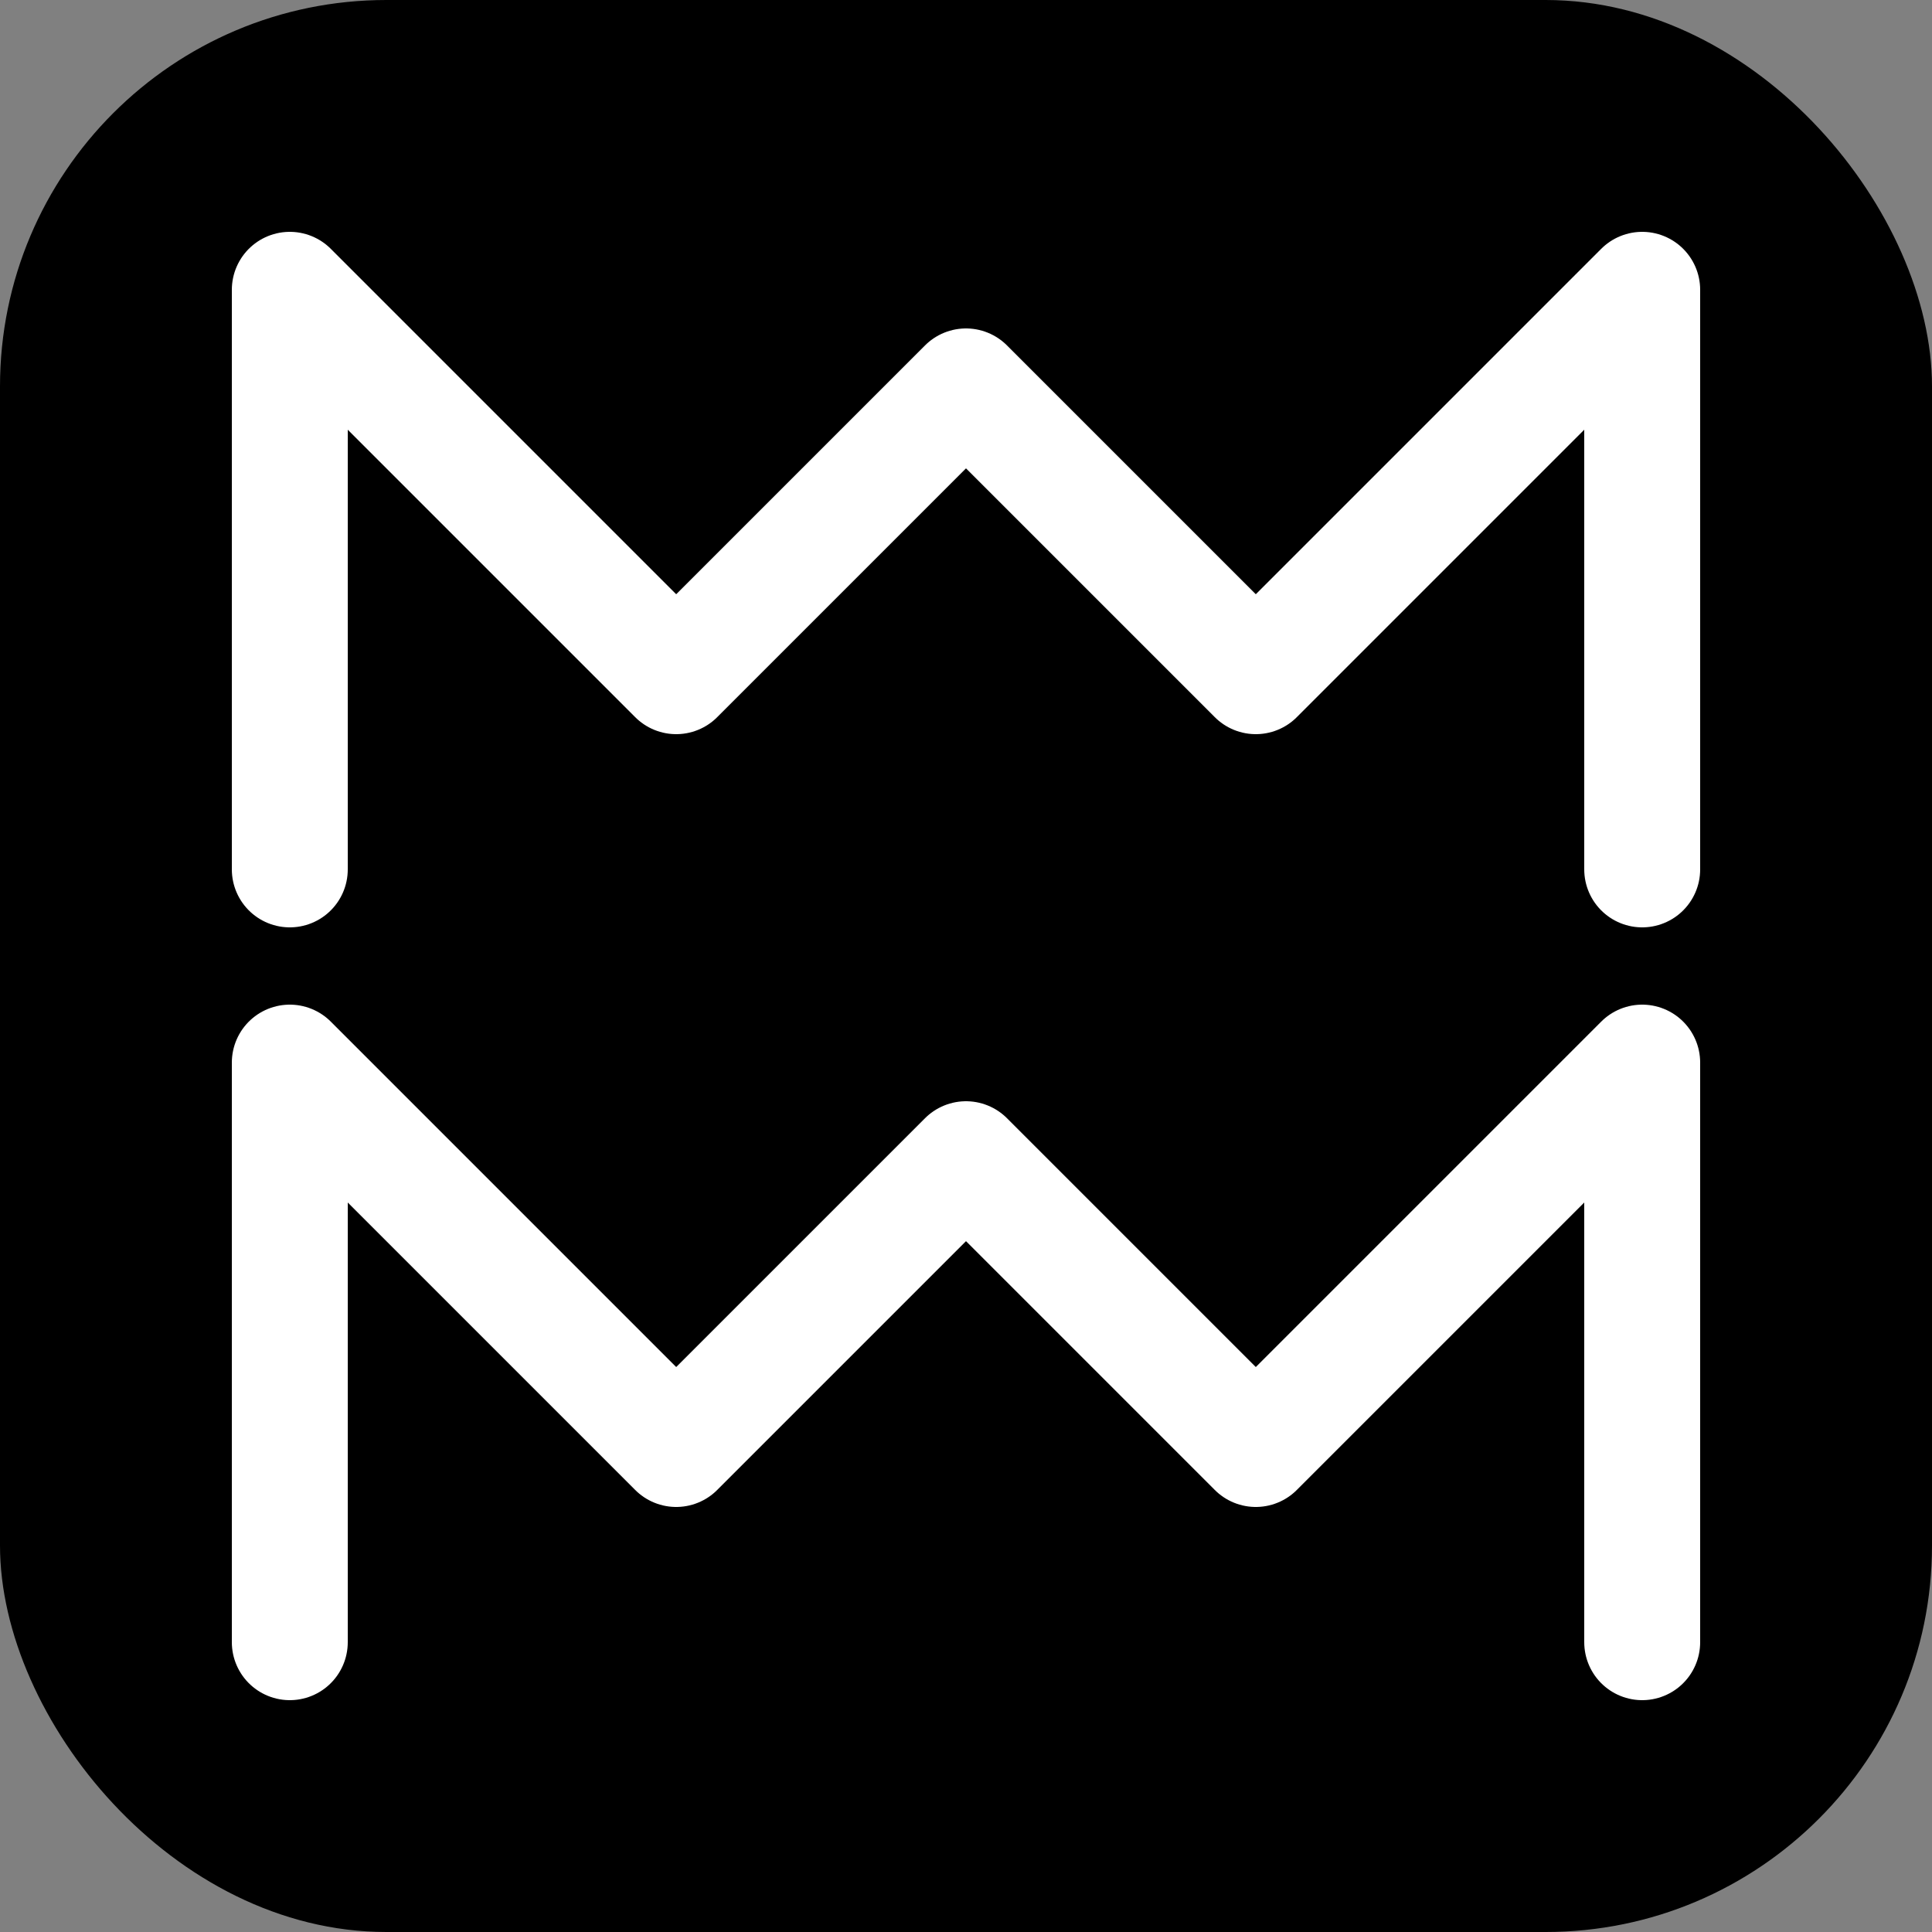
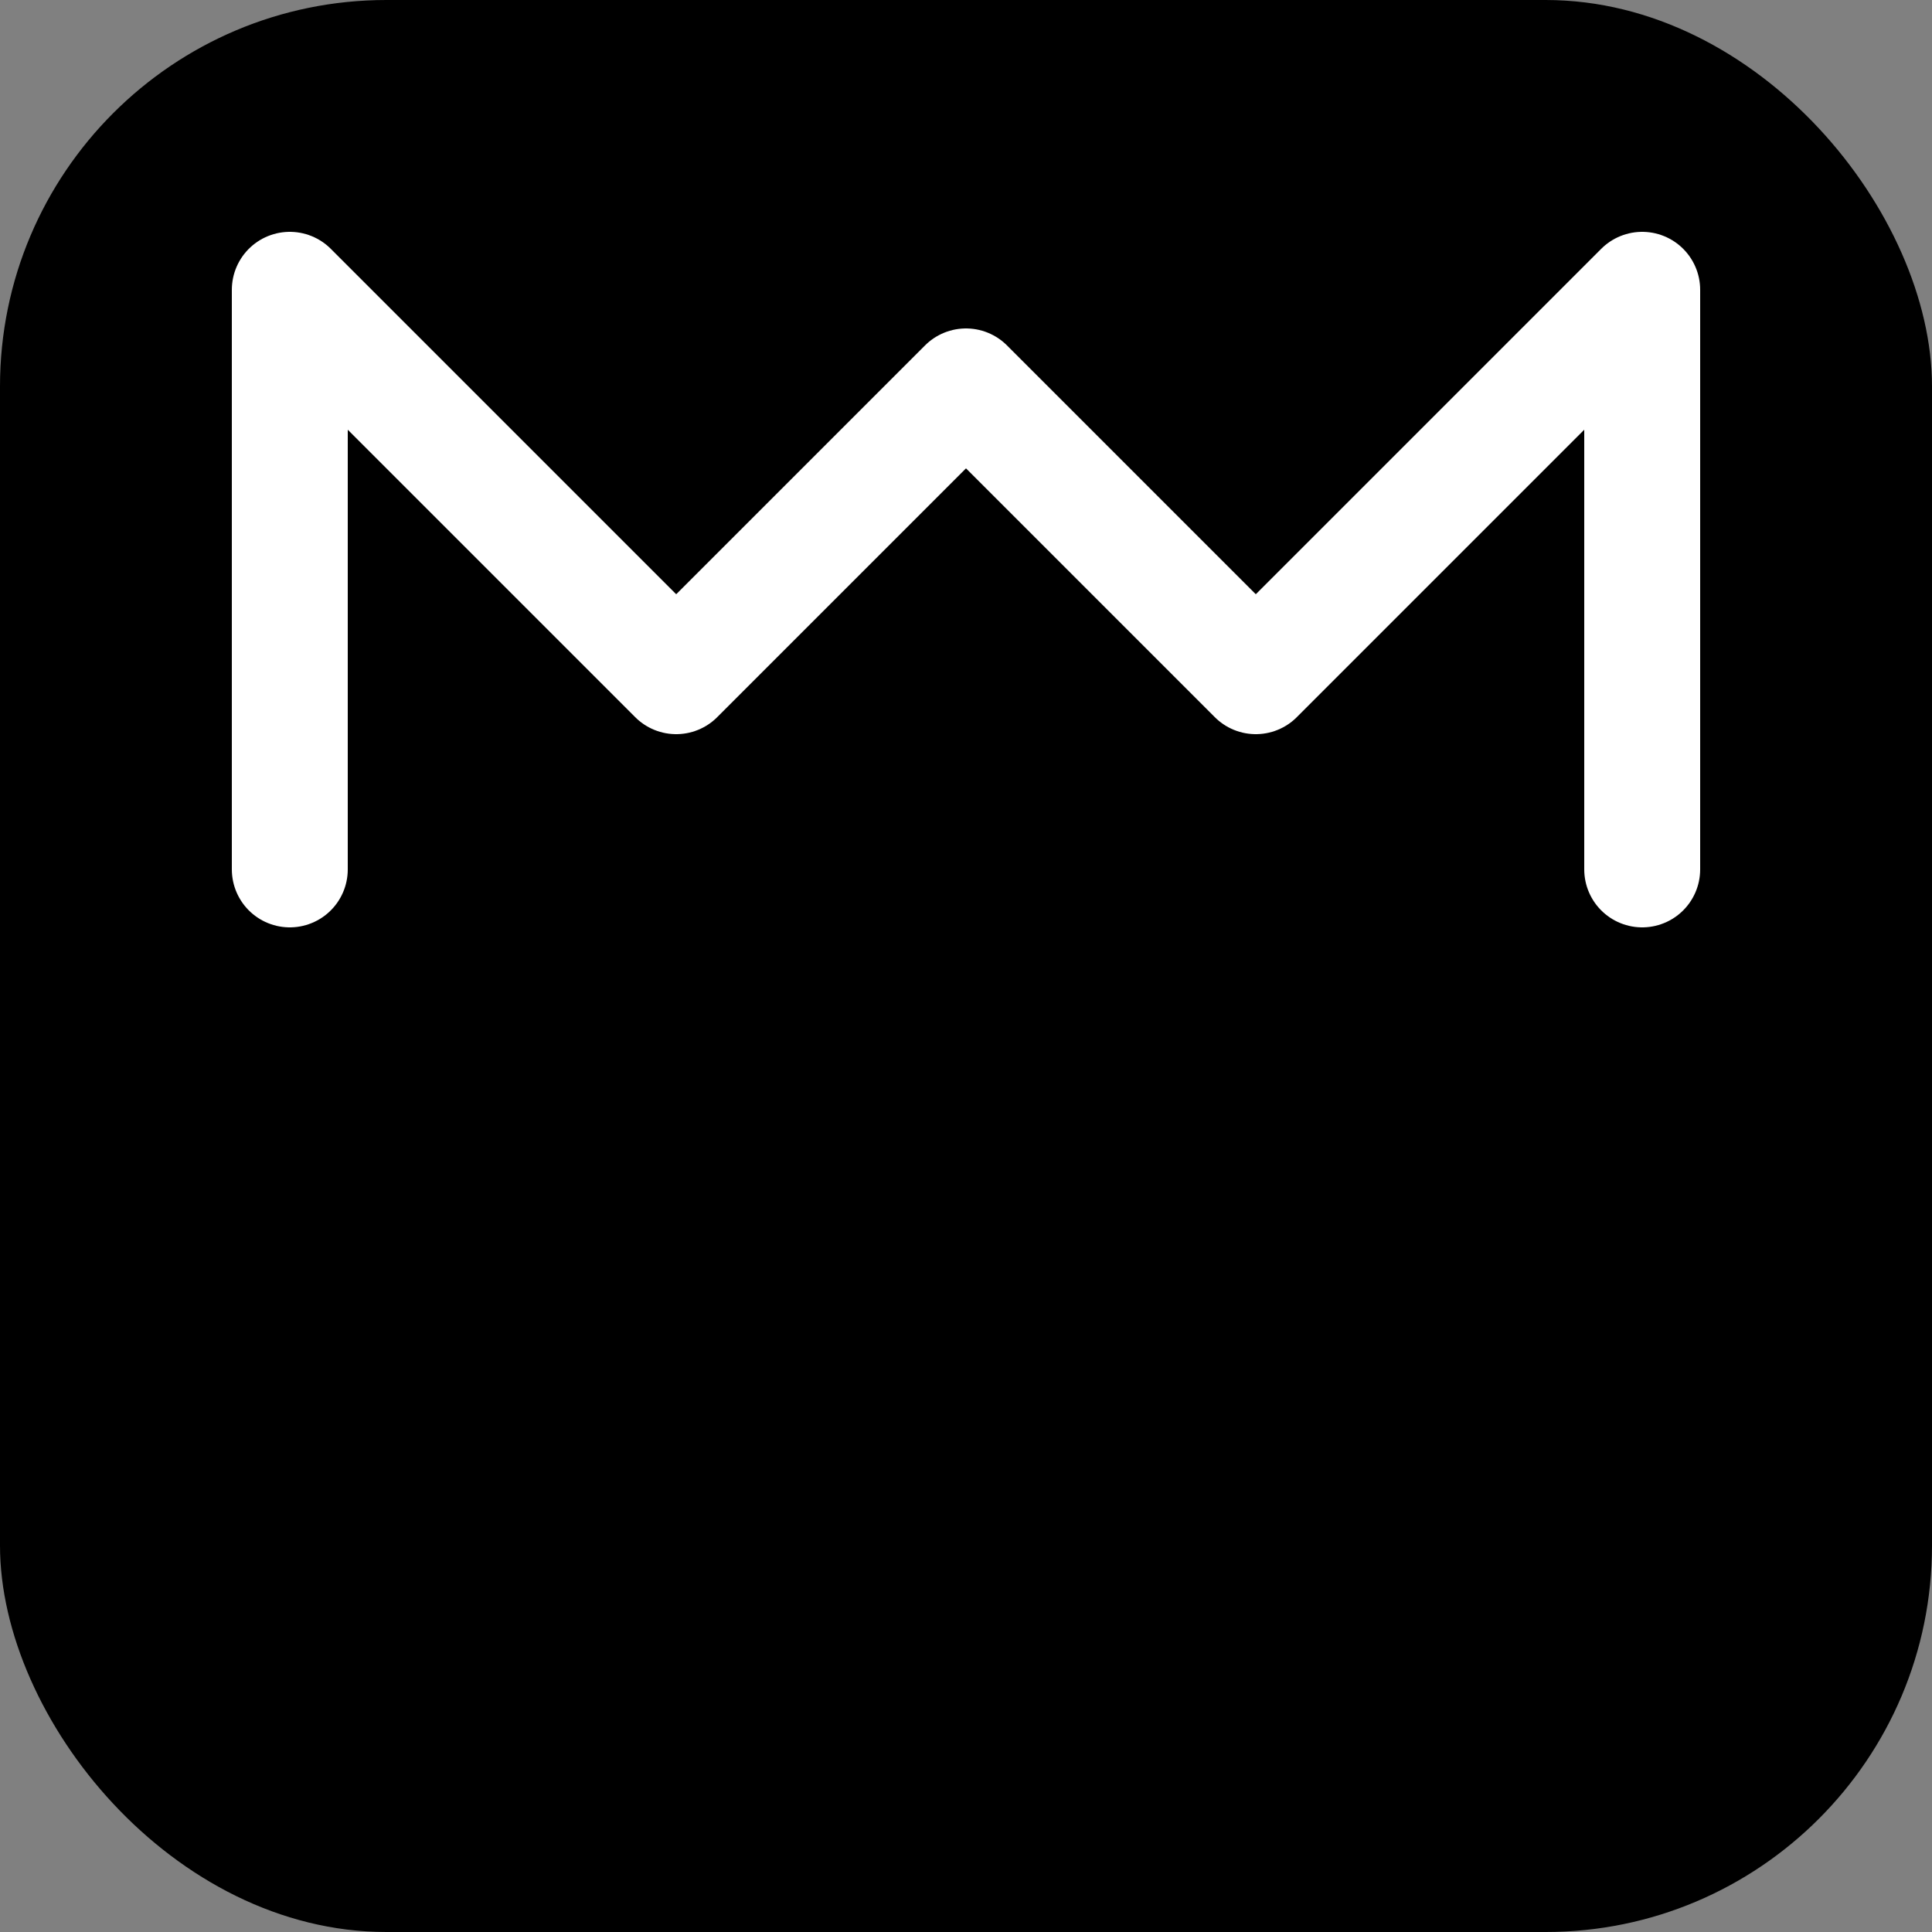
<svg xmlns="http://www.w3.org/2000/svg" width="100" height="100" viewBox="0 0 100 100" fill="none">
  <rect x="0" y="0" width="100" height="100" fill="#808080" stroke="none" />
  <rect width="100" height="100" rx="20" fill="#000000" />
  <path d="M15 45V15L35 35L50 20L65 35L85 15V45" stroke="#FFFFFF" stroke-width="6" stroke-linecap="round" stroke-linejoin="round" />
-   <path d="M15 85V55L35 75L50 60L65 75L85 55V85" stroke="#FFFFFF" stroke-width="6" stroke-linecap="round" stroke-linejoin="round" />
</svg>